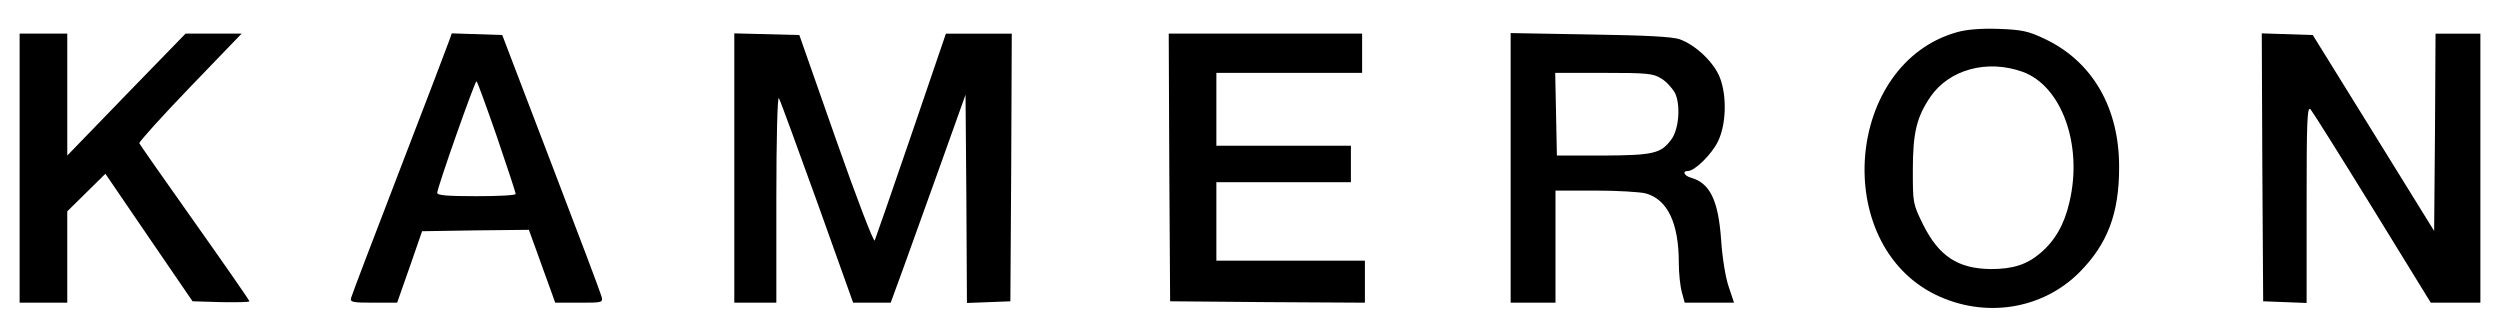
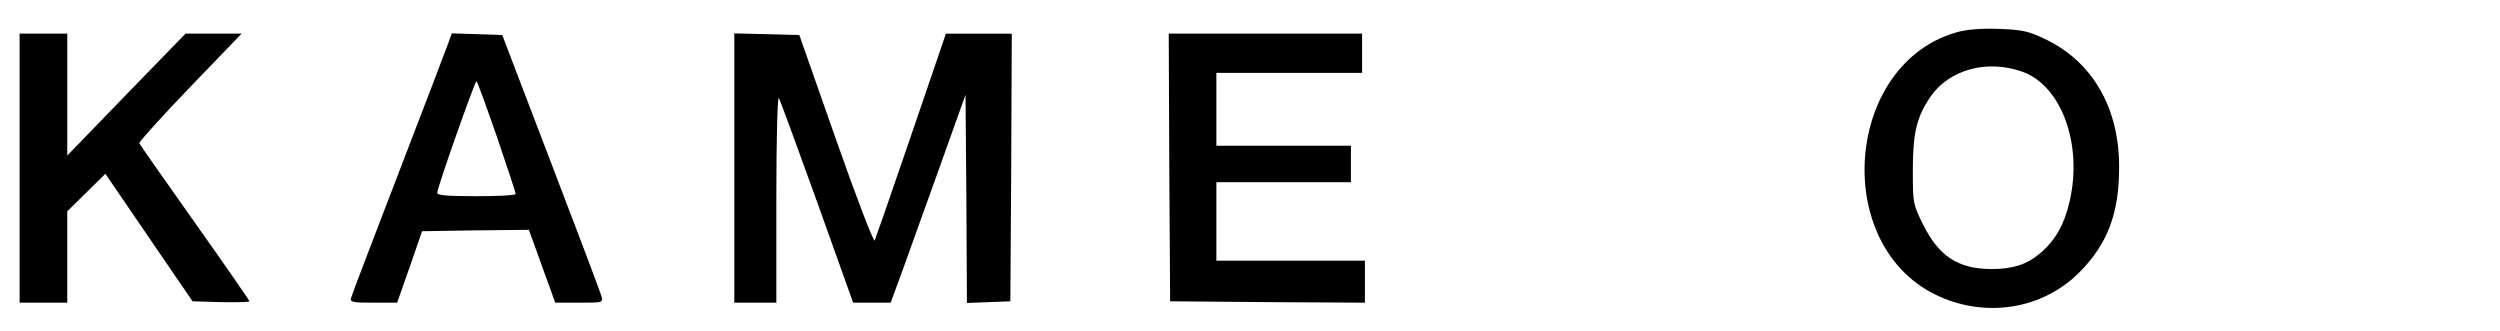
<svg xmlns="http://www.w3.org/2000/svg" version="1.0" width="892pt" height="118pt" viewBox="0 0 892 118" preserveAspectRatio="xMidYMid meet">
  <g transform="translate(0,118) scale(0.1,-0.1)" fill="#000000" stroke="none">
    <path d="M6982 1065 c-397 -112 -450 -752 -77 -936 176 -86 382 -54 515 80 100 101 141 210 141 373 1 214 -96 380 -267 460 -57 27 -80 32 -163 35 -64 2 -114 -2 -149 -12z m234 -141 c140 -50 216 -261 168 -464 -18 -80 -51 -138 -104 -183 -48 -41 -98 -57 -176 -57 -118 1 -186 46 -242 158 -37 75 -37 77 -37 196 0 133 14 189 63 261 67 97 202 134 328 89z" />
    <path d="M70 580 l0 -480 85 0 85 0 0 163 0 163 68 67 68 67 155 -227 156 -228 101 -3 c56 -1 102 0 102 3 0 3 -88 130 -195 281 -107 151 -196 278 -198 283 -1 5 80 95 181 200 l184 191 -100 0 -100 0 -211 -217 -211 -218 0 218 0 217 -85 0 -85 0 0 -480z" />
    <path d="M1602 1033 c-5 -15 -85 -224 -177 -463 -92 -239 -170 -443 -172 -452 -5 -16 3 -18 79 -18 l85 0 45 128 44 127 191 3 190 2 28 -77 c15 -43 37 -102 47 -130 l19 -53 86 0 c83 0 85 0 79 23 -3 12 -84 227 -180 477 l-174 455 -90 3 -90 3 -10 -28z m171 -341 c37 -108 67 -200 67 -204 0 -5 -63 -8 -140 -8 -105 0 -140 3 -140 12 0 18 134 398 140 398 3 0 35 -89 73 -198z" />
    <path d="M2620 580 l0 -480 75 0 75 0 0 373 c0 210 4 365 9 357 5 -8 66 -176 137 -372 l128 -358 67 0 67 0 45 123 c24 67 84 234 133 370 l89 249 3 -372 2 -371 78 3 77 3 3 478 2 477 -117 0 -118 0 -124 -363 c-68 -199 -127 -368 -130 -375 -4 -7 -66 155 -138 360 l-131 373 -116 3 -116 3 0 -481z" />
    <path d="M4172 583 l3 -478 348 -3 347 -2 0 75 0 75 -265 0 -265 0 0 140 0 140 240 0 240 0 0 65 0 65 -240 0 -240 0 0 130 0 130 260 0 260 0 0 70 0 70 -345 0 -345 0 2 -477z" />
-     <path d="M5390 581 l0 -481 80 0 80 0 0 200 0 200 143 0 c78 0 159 -5 179 -10 78 -22 118 -106 118 -248 0 -37 5 -84 11 -105 l10 -37 88 0 88 0 -19 57 c-11 31 -23 104 -27 167 -10 142 -40 203 -108 222 -24 7 -32 24 -10 24 24 0 85 60 107 106 29 60 32 160 7 226 -21 55 -86 117 -144 138 -27 9 -118 14 -320 17 l-283 5 0 -481z m537 319 c18 -10 39 -34 49 -51 21 -42 15 -130 -13 -167 -37 -50 -64 -56 -243 -57 l-165 0 -3 148 -3 147 173 0 c154 0 177 -2 205 -20z" />
-     <path d="M8072 583 l3 -478 78 -3 77 -3 0 353 c0 298 2 350 14 338 7 -8 107 -167 221 -352 l208 -338 89 0 88 0 0 480 0 480 -80 0 -80 0 -2 -352 -3 -352 -216 349 -217 350 -91 3 -91 3 2 -478z" />
  </g>
</svg>